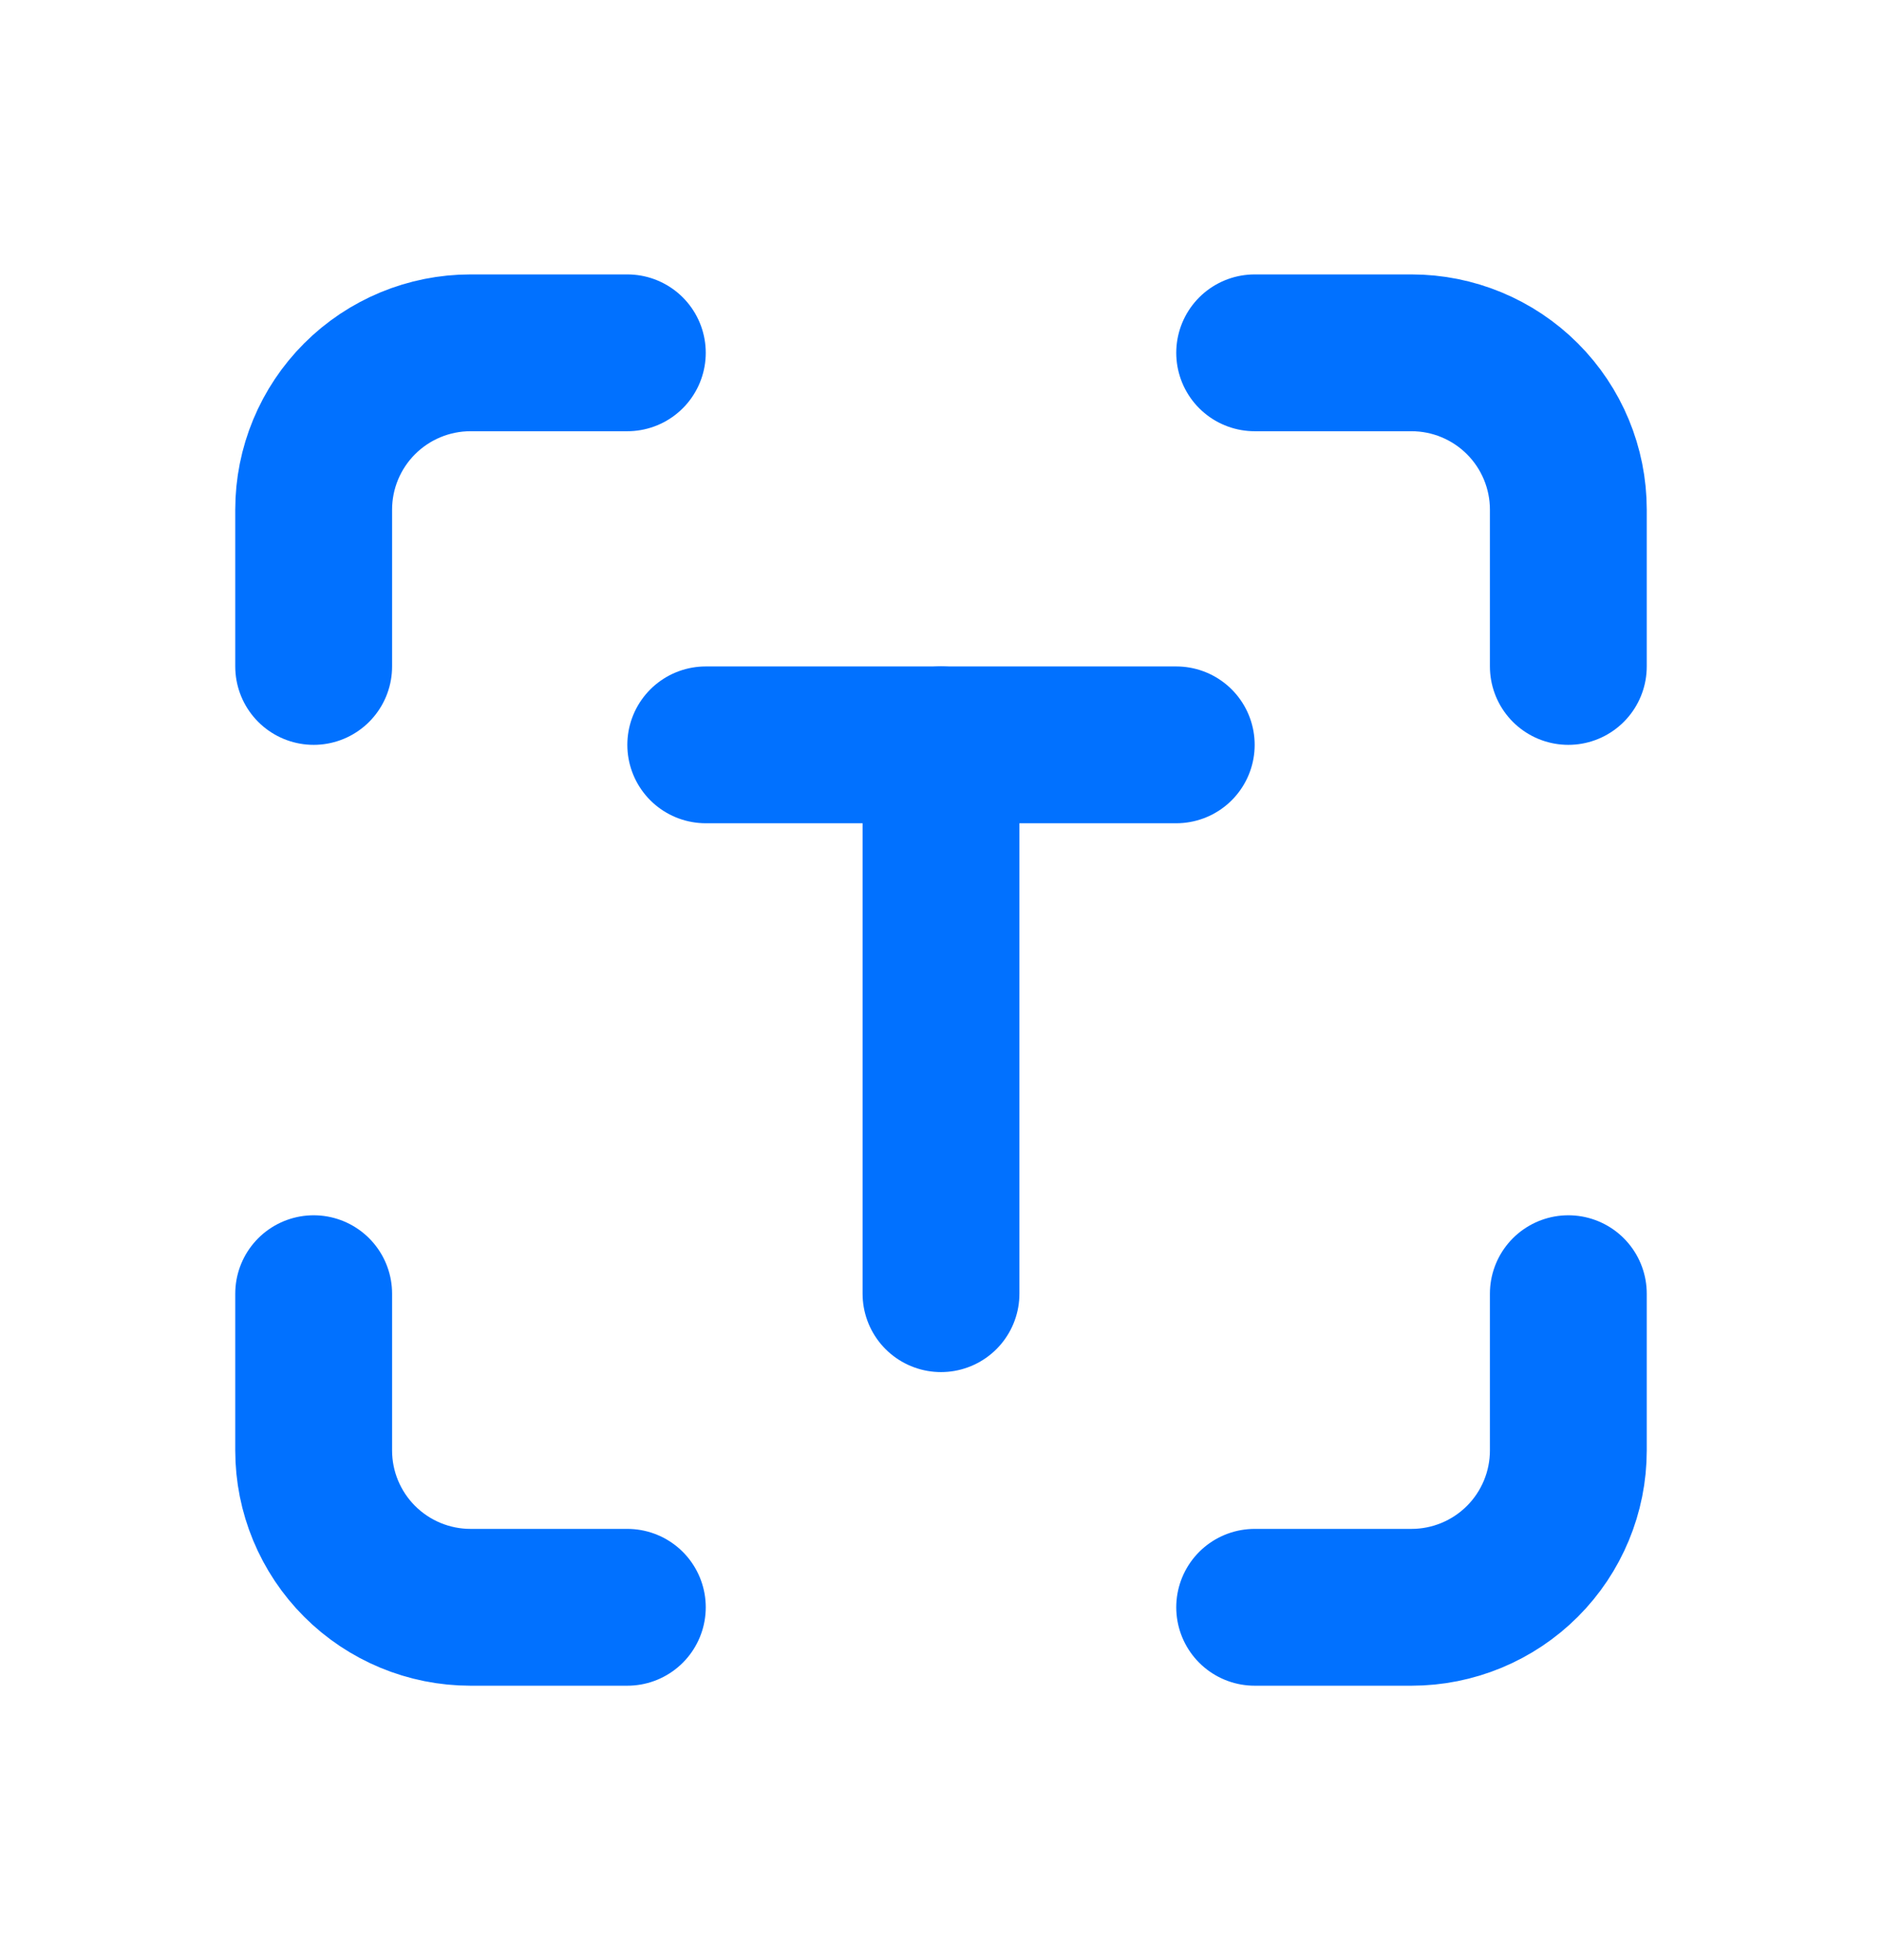
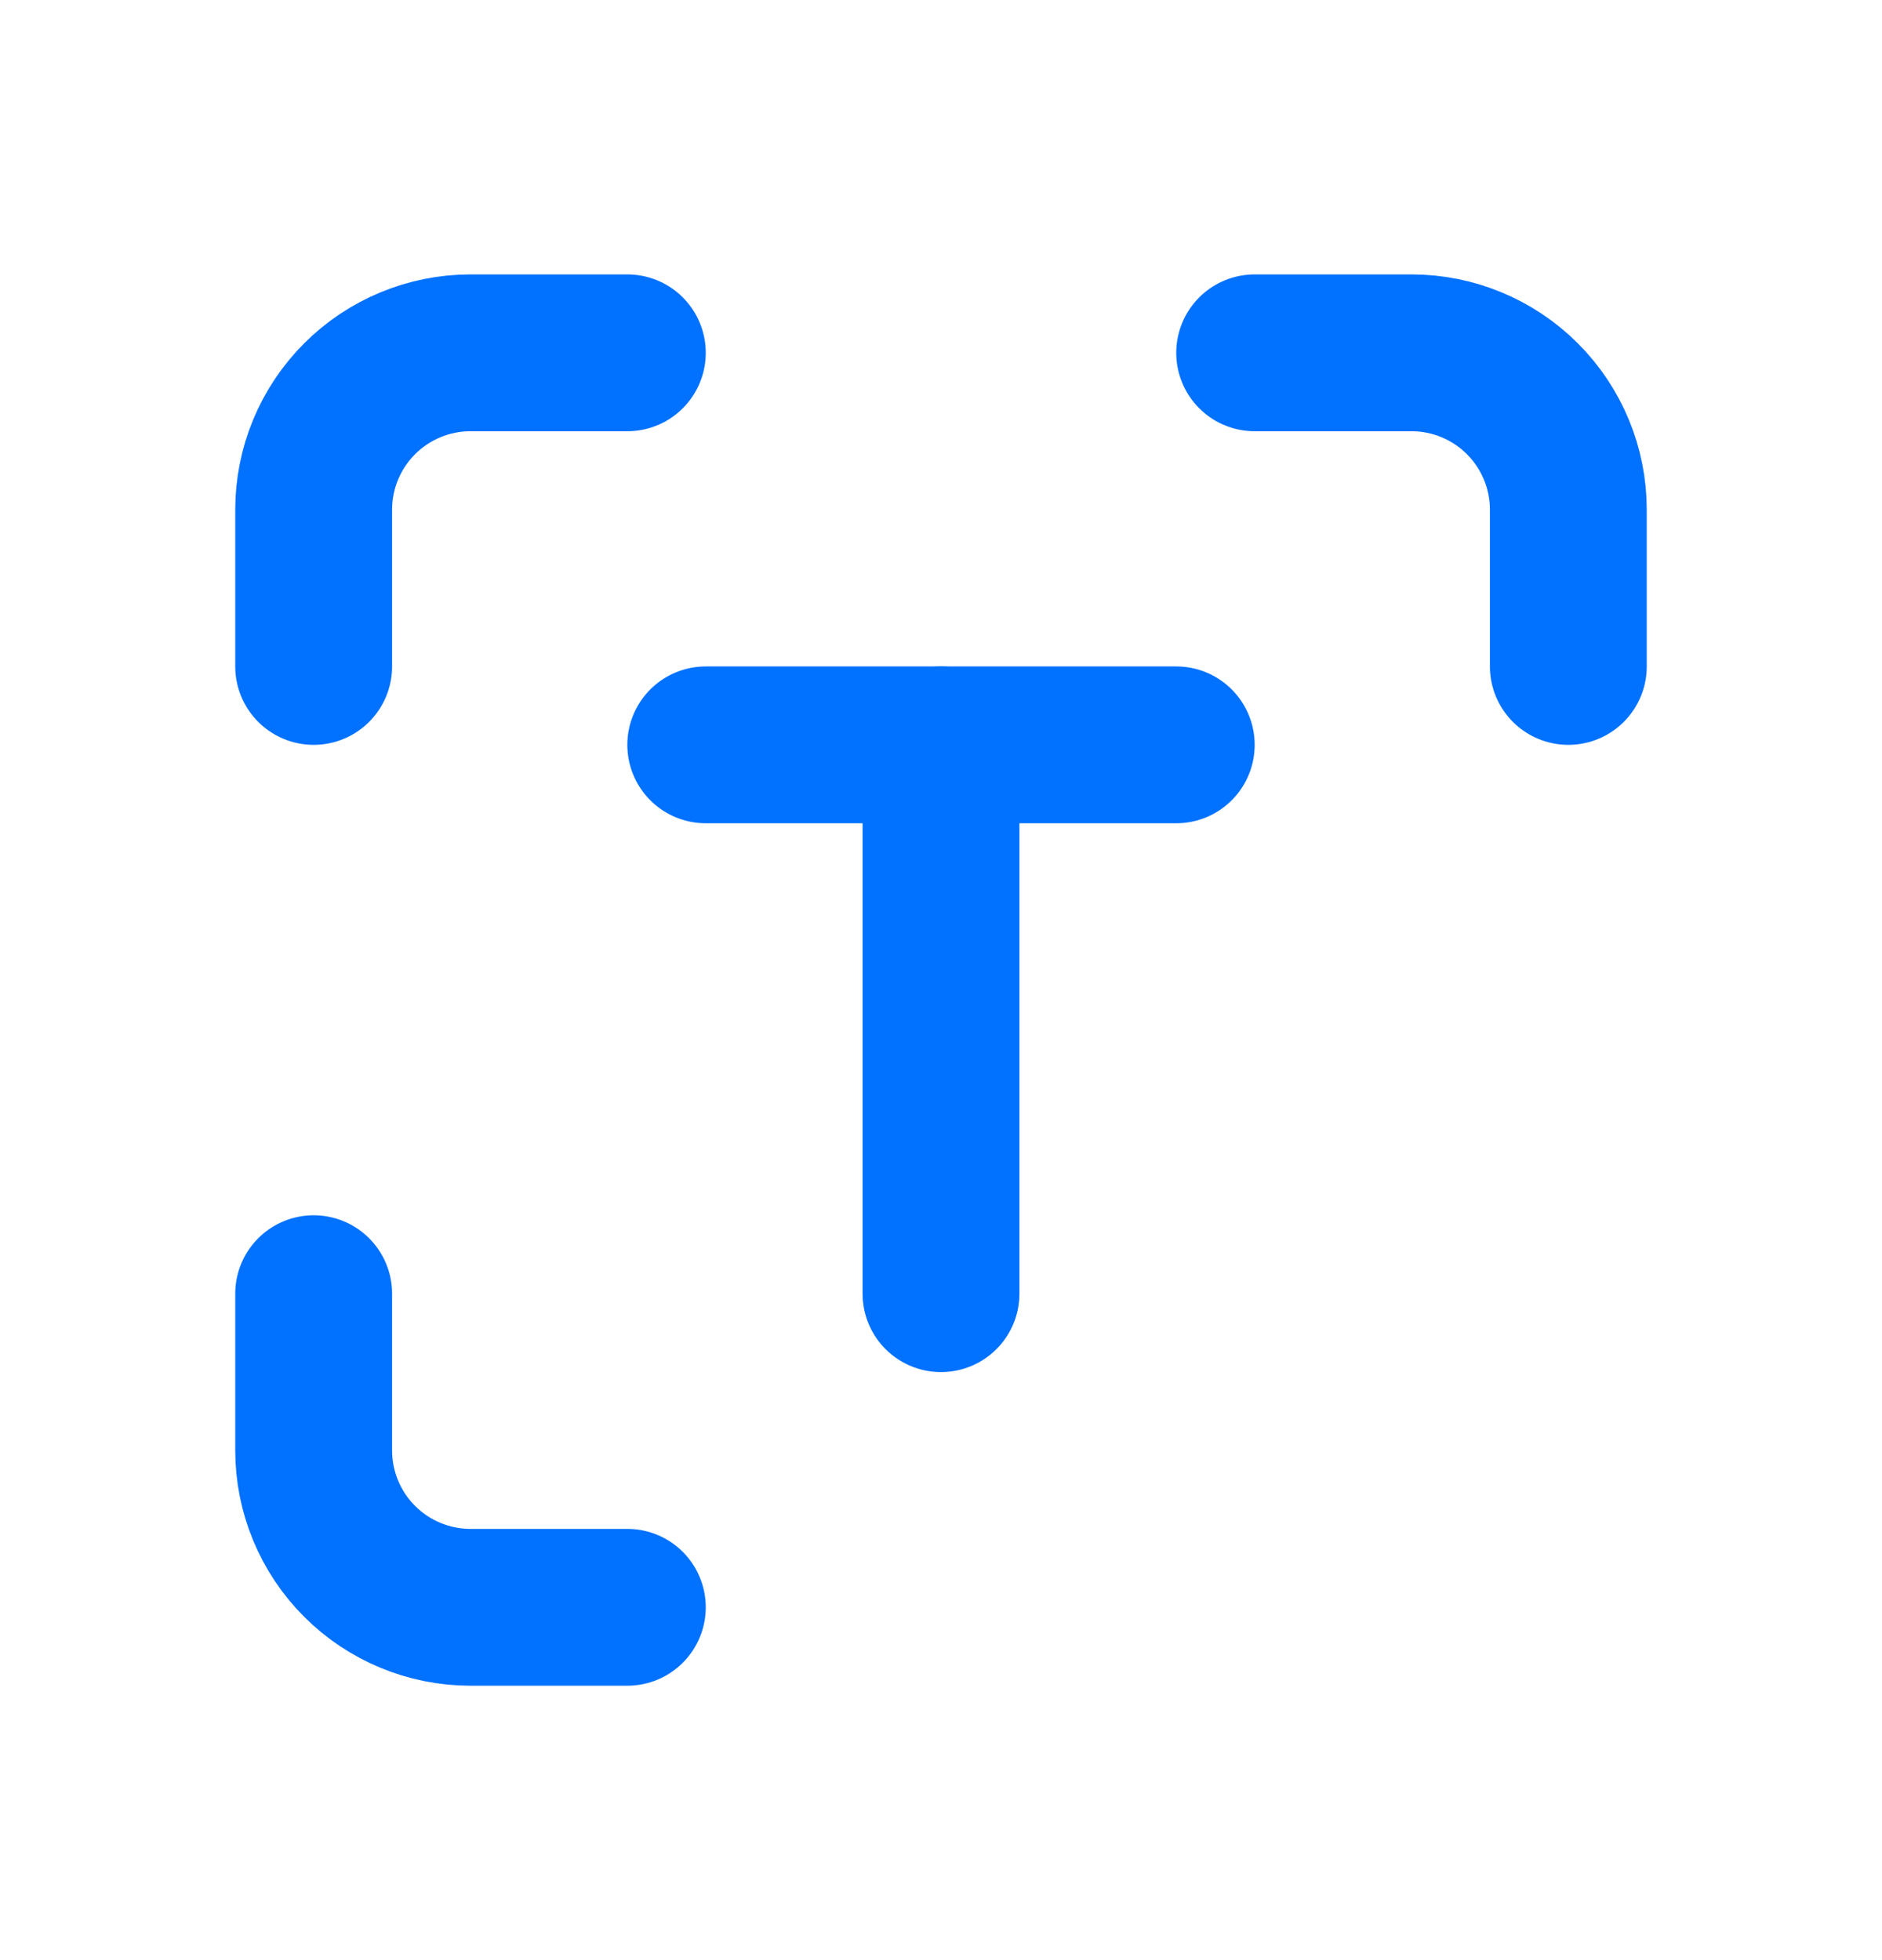
<svg xmlns="http://www.w3.org/2000/svg" width="24" height="25" viewBox="0 0 24 25" fill="none">
  <g clip-path="url(#clip0_3450_6559)">
    <path d="M4 8.5V6.5C4 5.97 4.211 5.461 4.586 5.086C4.961 4.711 5.47 4.5 6 4.5H8" stroke="#0171FF" stroke-width="2" stroke-linecap="round" stroke-linejoin="round" />
    <path d="M4 16.5V18.5C4 19.03 4.211 19.539 4.586 19.914C4.961 20.289 5.47 20.5 6 20.5H8" stroke="#0171FF" stroke-width="2" stroke-linecap="round" stroke-linejoin="round" />
    <path d="M16 4.5H18C18.53 4.5 19.039 4.711 19.414 5.086C19.789 5.461 20 5.97 20 6.5V8.5" stroke="#0171FF" stroke-width="2" stroke-linecap="round" stroke-linejoin="round" />
-     <path d="M16 20.5H18C18.53 20.5 19.039 20.289 19.414 19.914C19.789 19.539 20 19.03 20 18.5V16.5" stroke="#0171FF" stroke-width="2" stroke-linecap="round" stroke-linejoin="round" />
    <path d="M12 16.5V9.5" stroke="#0171FF" stroke-width="2" stroke-linecap="round" stroke-linejoin="round" />
    <path d="M9 9.5H15" stroke="#0171FF" stroke-width="2" stroke-linecap="round" stroke-linejoin="round" />
  </g>
  <defs>
    <clipPath id="clip0_3450_6559">
      <rect width="24" height="24" fill="white" transform="translate(0 0.5)" />
    </clipPath>
  </defs>
</svg>